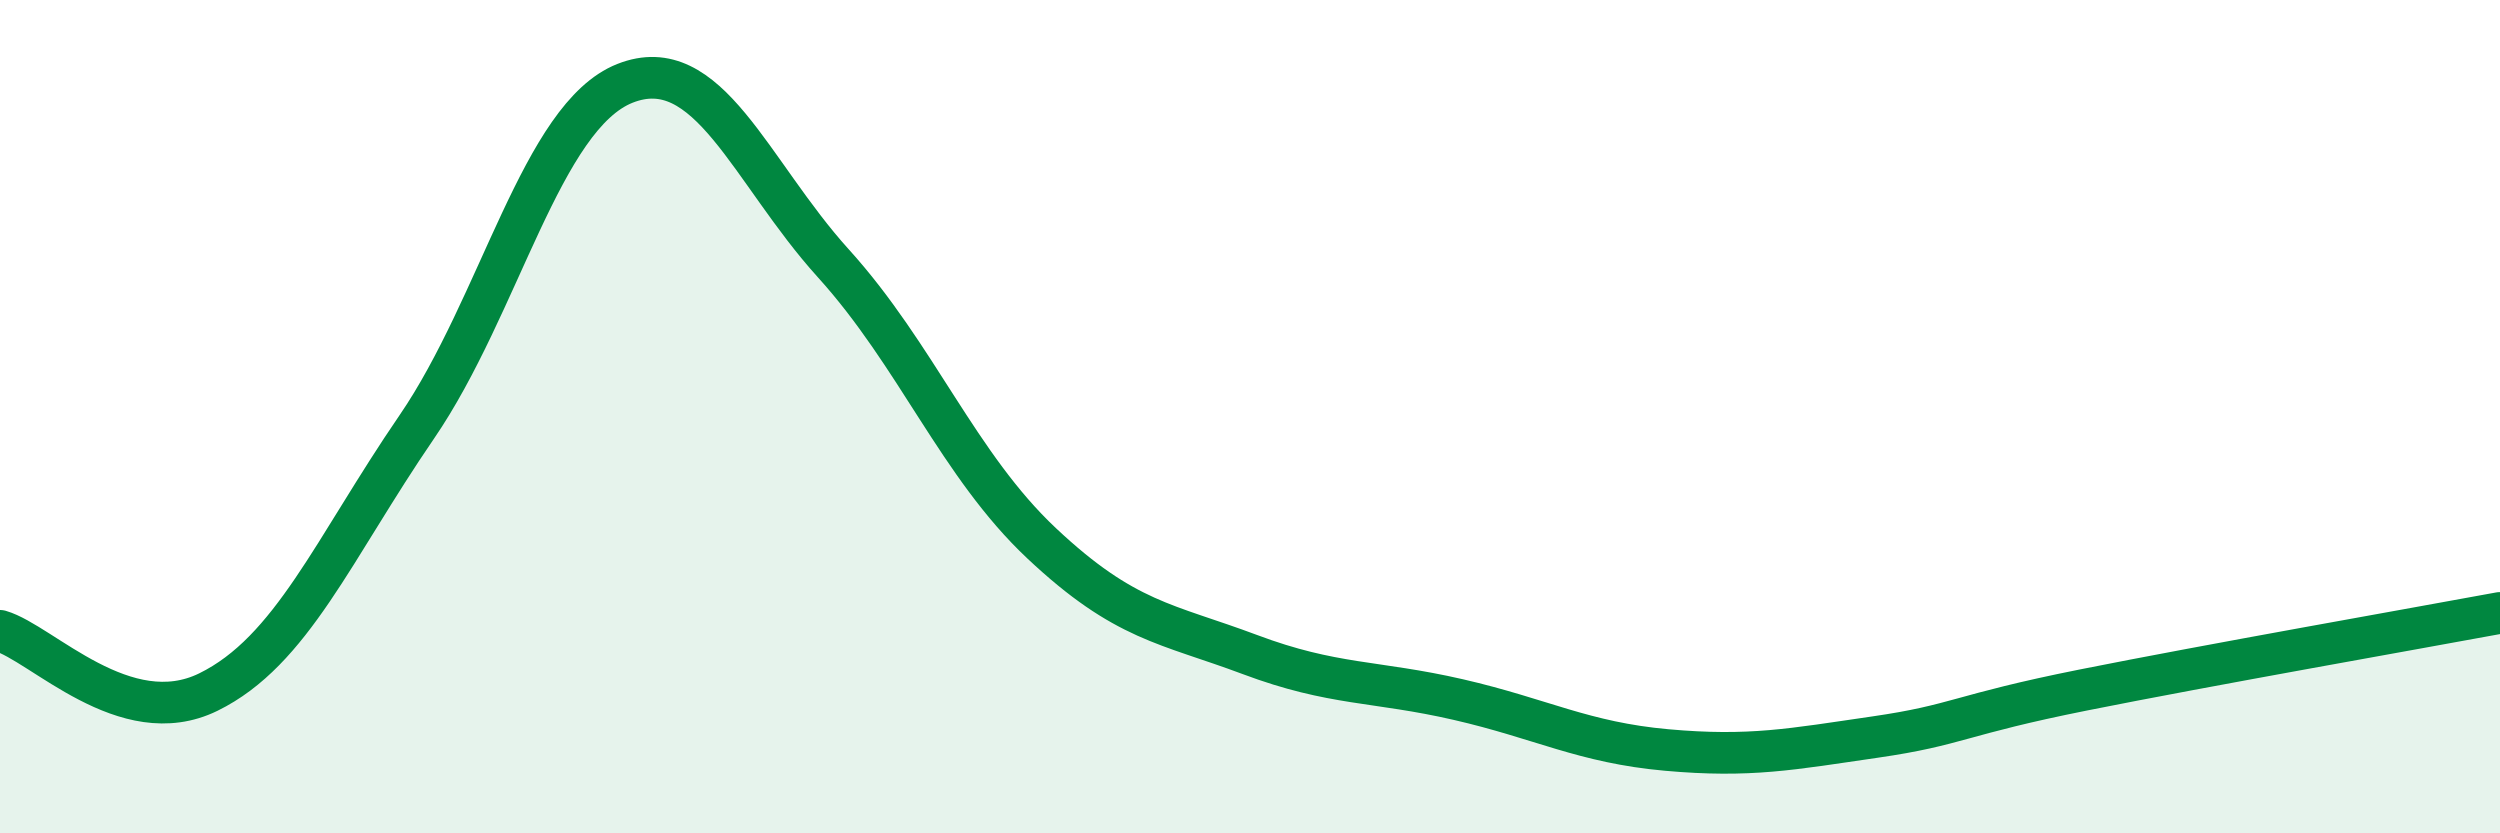
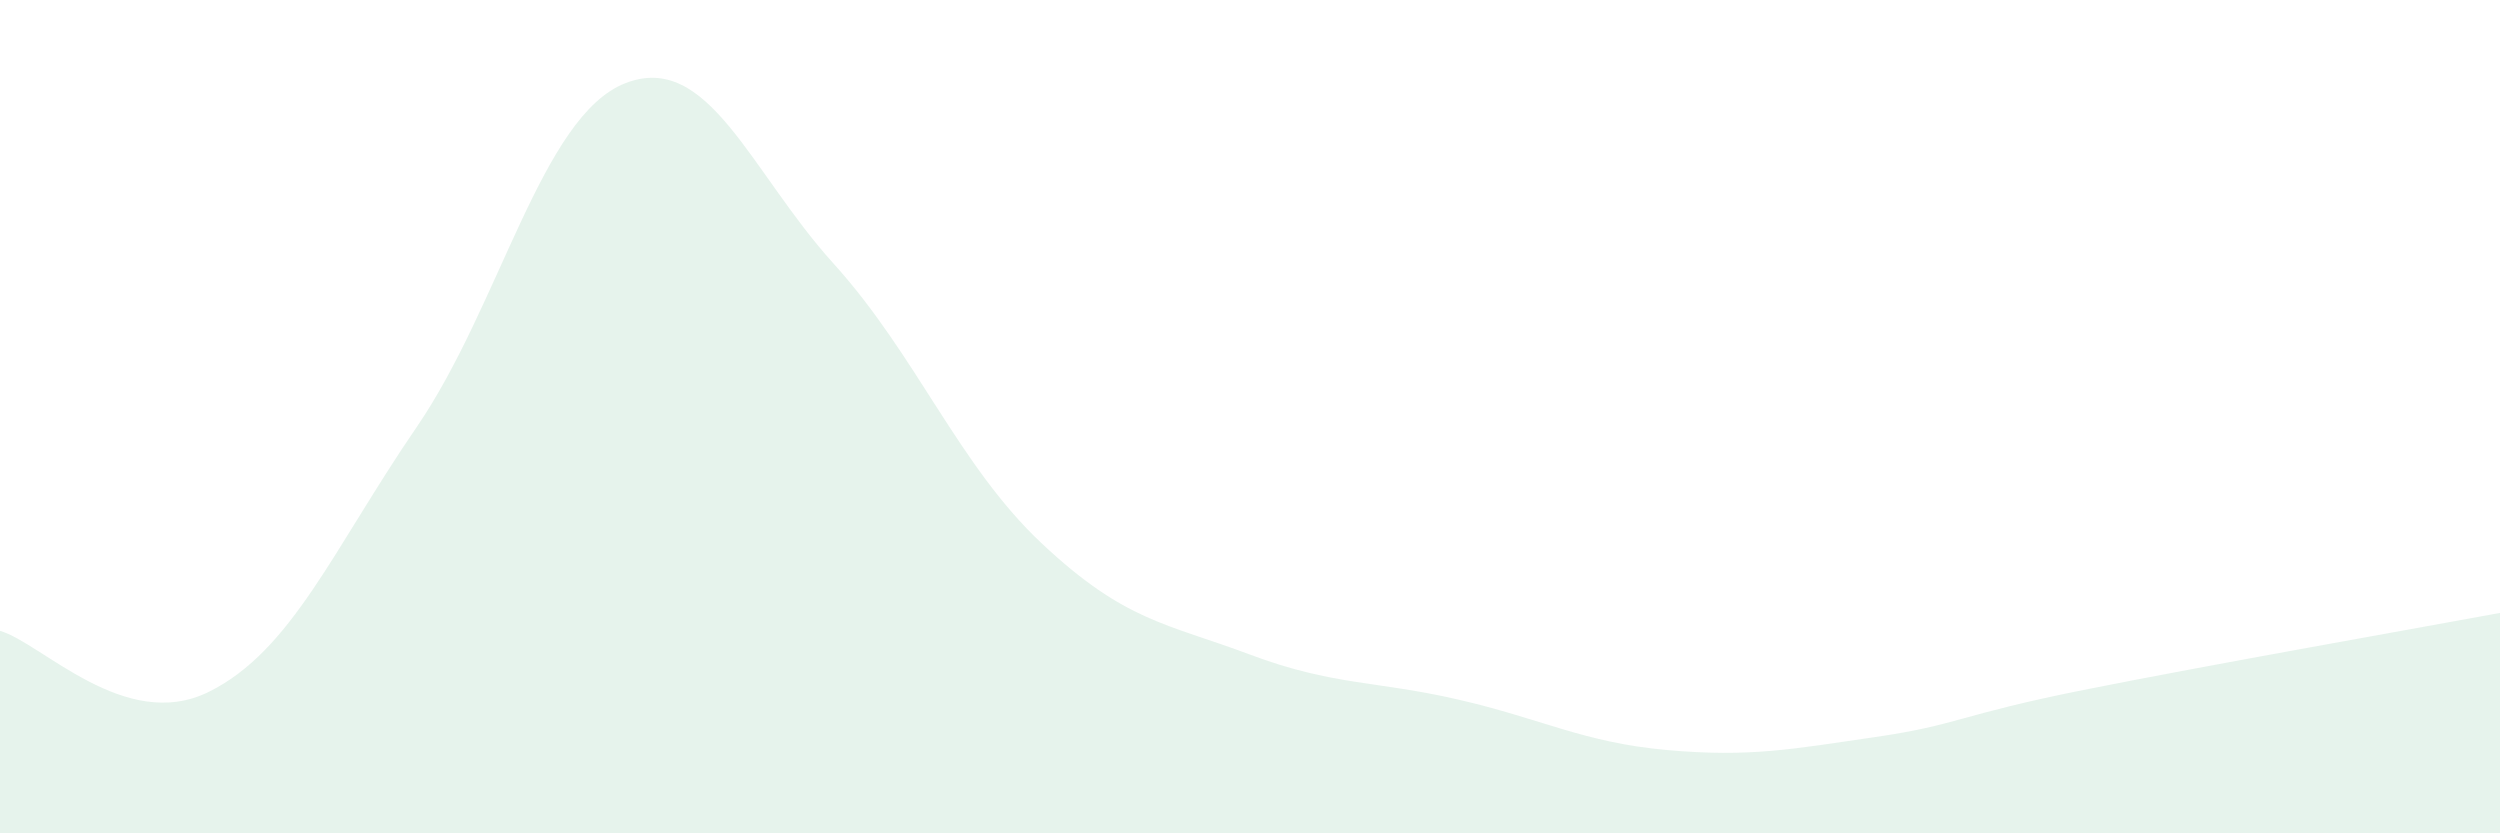
<svg xmlns="http://www.w3.org/2000/svg" width="60" height="20" viewBox="0 0 60 20">
  <path d="M 0,15.14 C 1,15.43 3,17.59 5,16.61 C 7,15.63 8,13.17 10,10.25 C 12,7.33 13,2.79 15,2 C 17,1.21 18,4.11 20,6.32 C 22,8.53 23,11.16 25,13.04 C 27,14.92 28,14.96 30,15.71 C 32,16.46 33,16.33 35,16.79 C 37,17.25 38,17.82 40,18 C 42,18.18 43,17.98 45,17.69 C 47,17.4 47,17.16 50,16.56 C 53,15.96 58,15.08 60,14.71L60 20L0 20Z" fill="#008740" opacity="0.1" stroke-linecap="round" stroke-linejoin="round" />
-   <path d="M 0,15.14 C 1,15.43 3,17.59 5,16.61 C 7,15.63 8,13.17 10,10.25 C 12,7.33 13,2.79 15,2 C 17,1.21 18,4.11 20,6.32 C 22,8.53 23,11.16 25,13.04 C 27,14.92 28,14.96 30,15.71 C 32,16.46 33,16.33 35,16.79 C 37,17.25 38,17.82 40,18 C 42,18.18 43,17.98 45,17.69 C 47,17.4 47,17.16 50,16.56 C 53,15.96 58,15.08 60,14.71" stroke="#008740" stroke-width="1" fill="none" stroke-linecap="round" stroke-linejoin="round" />
</svg>